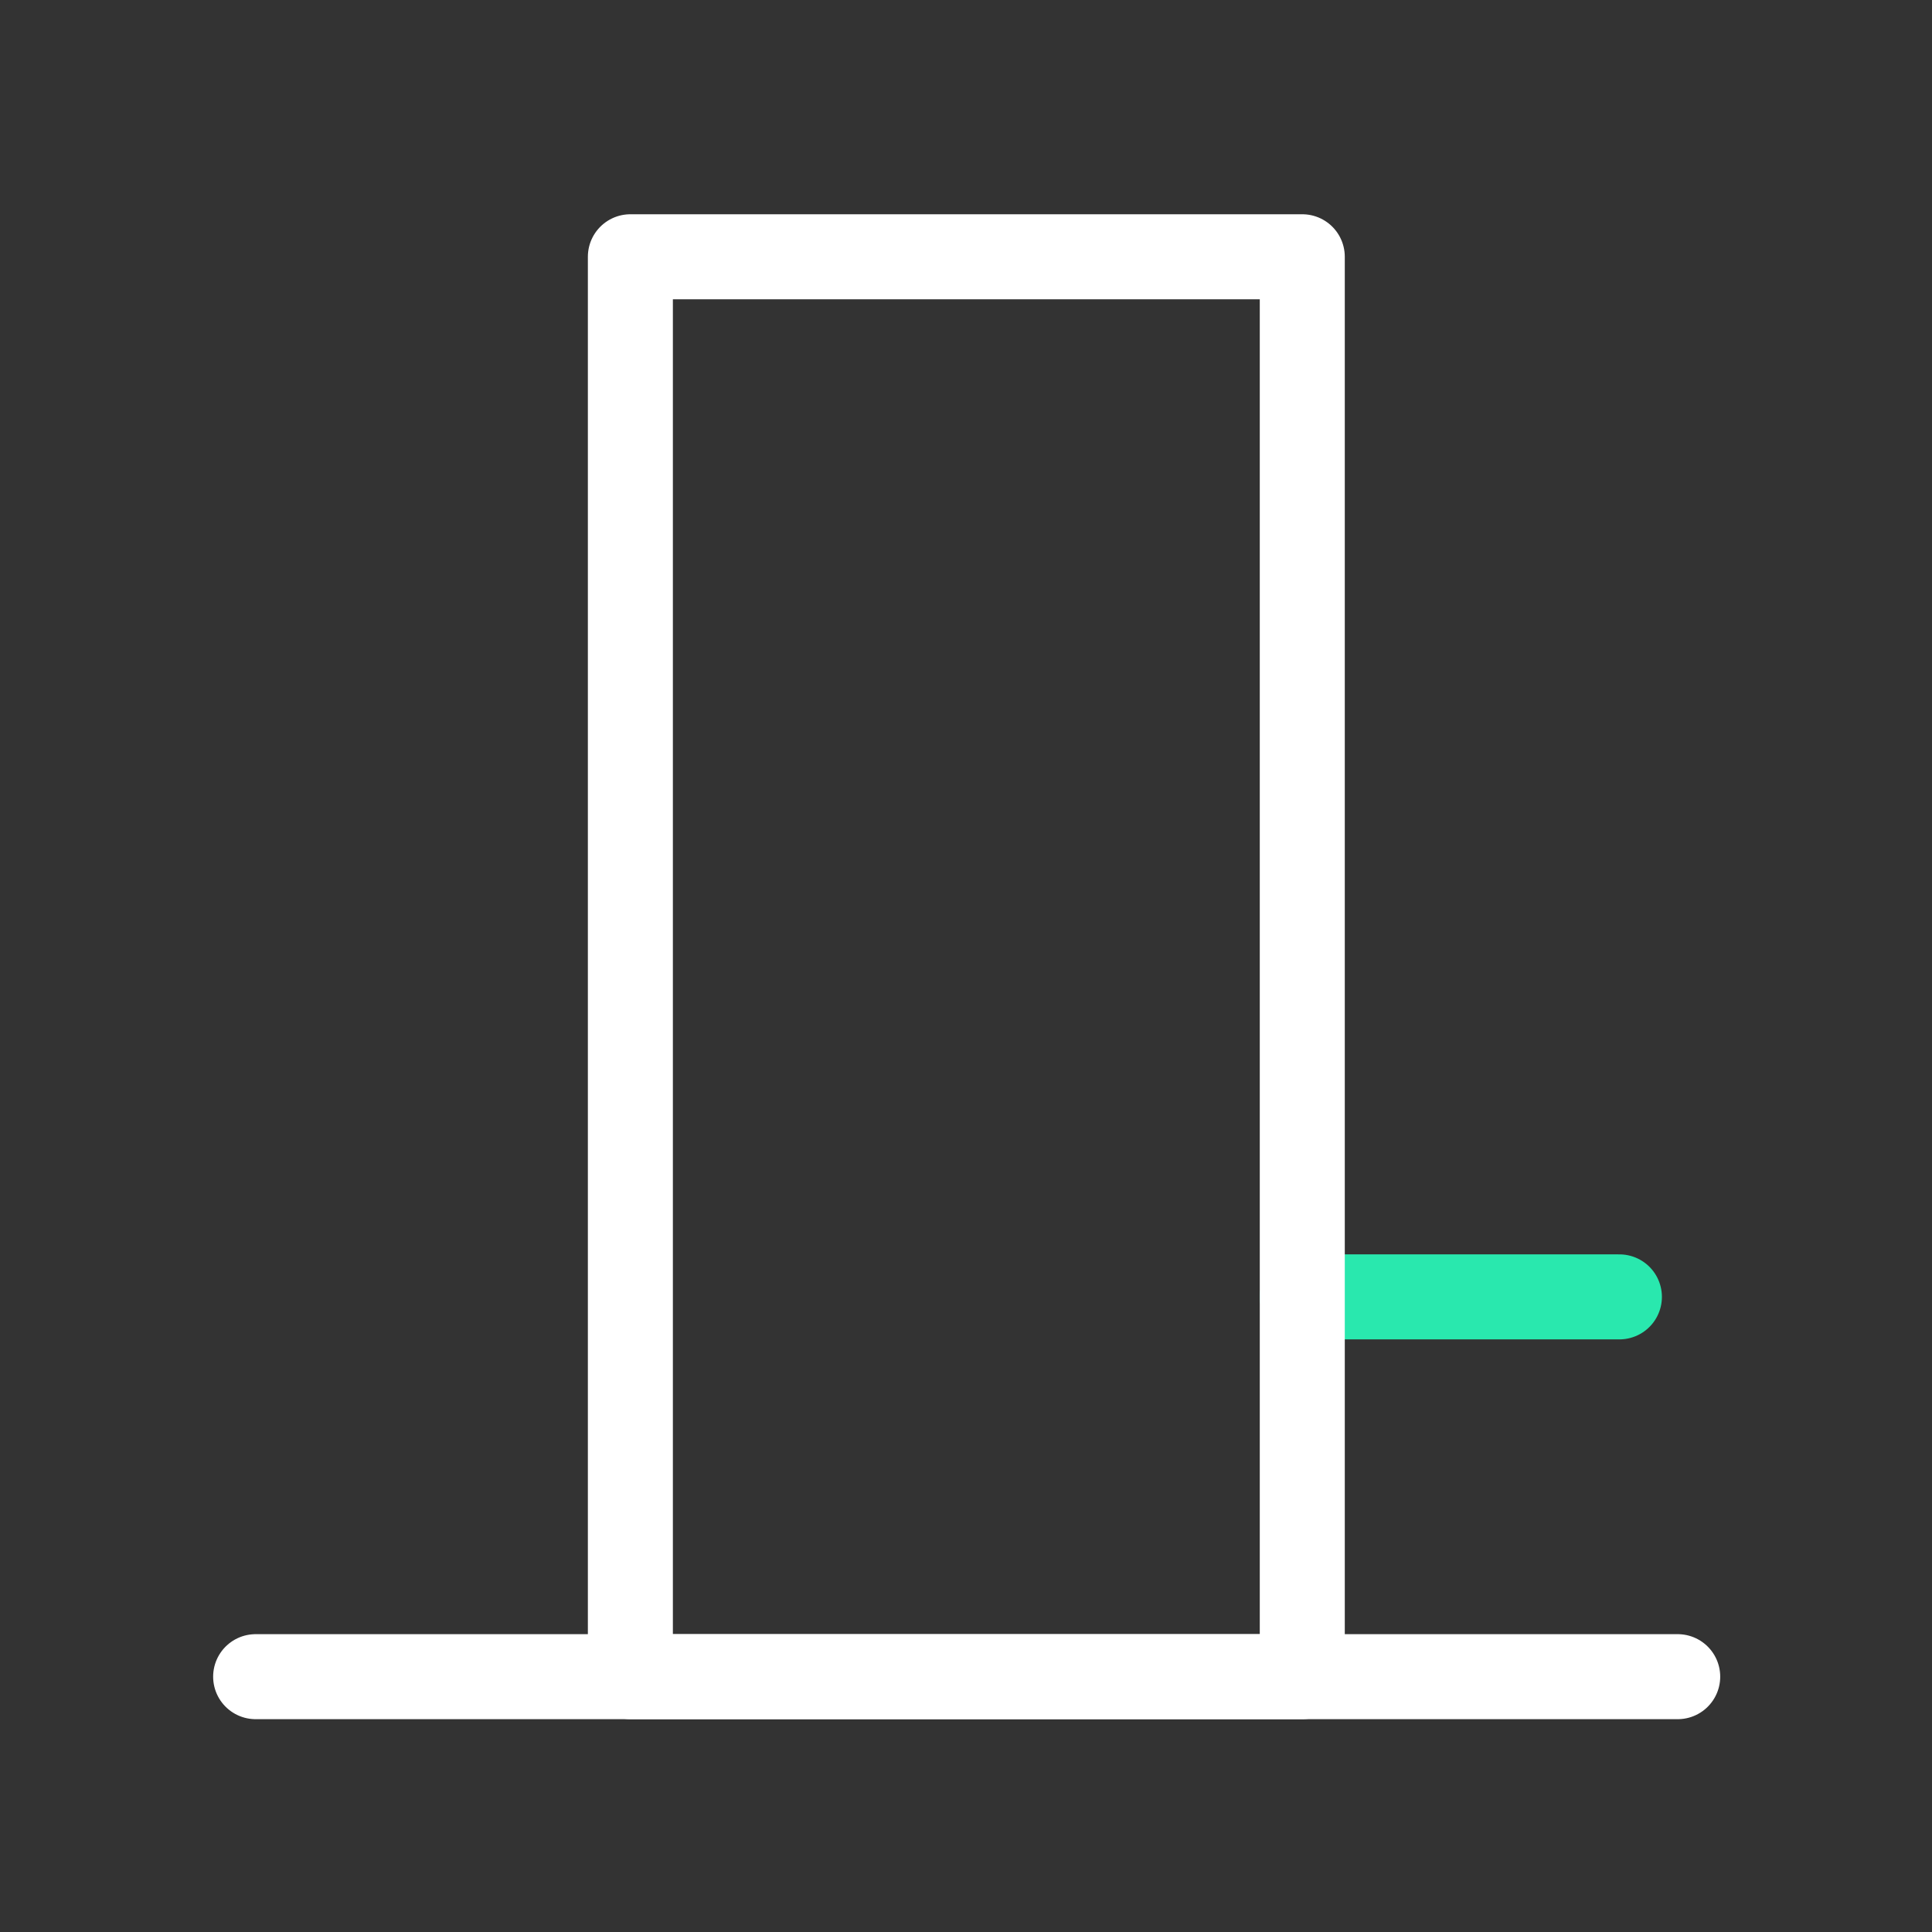
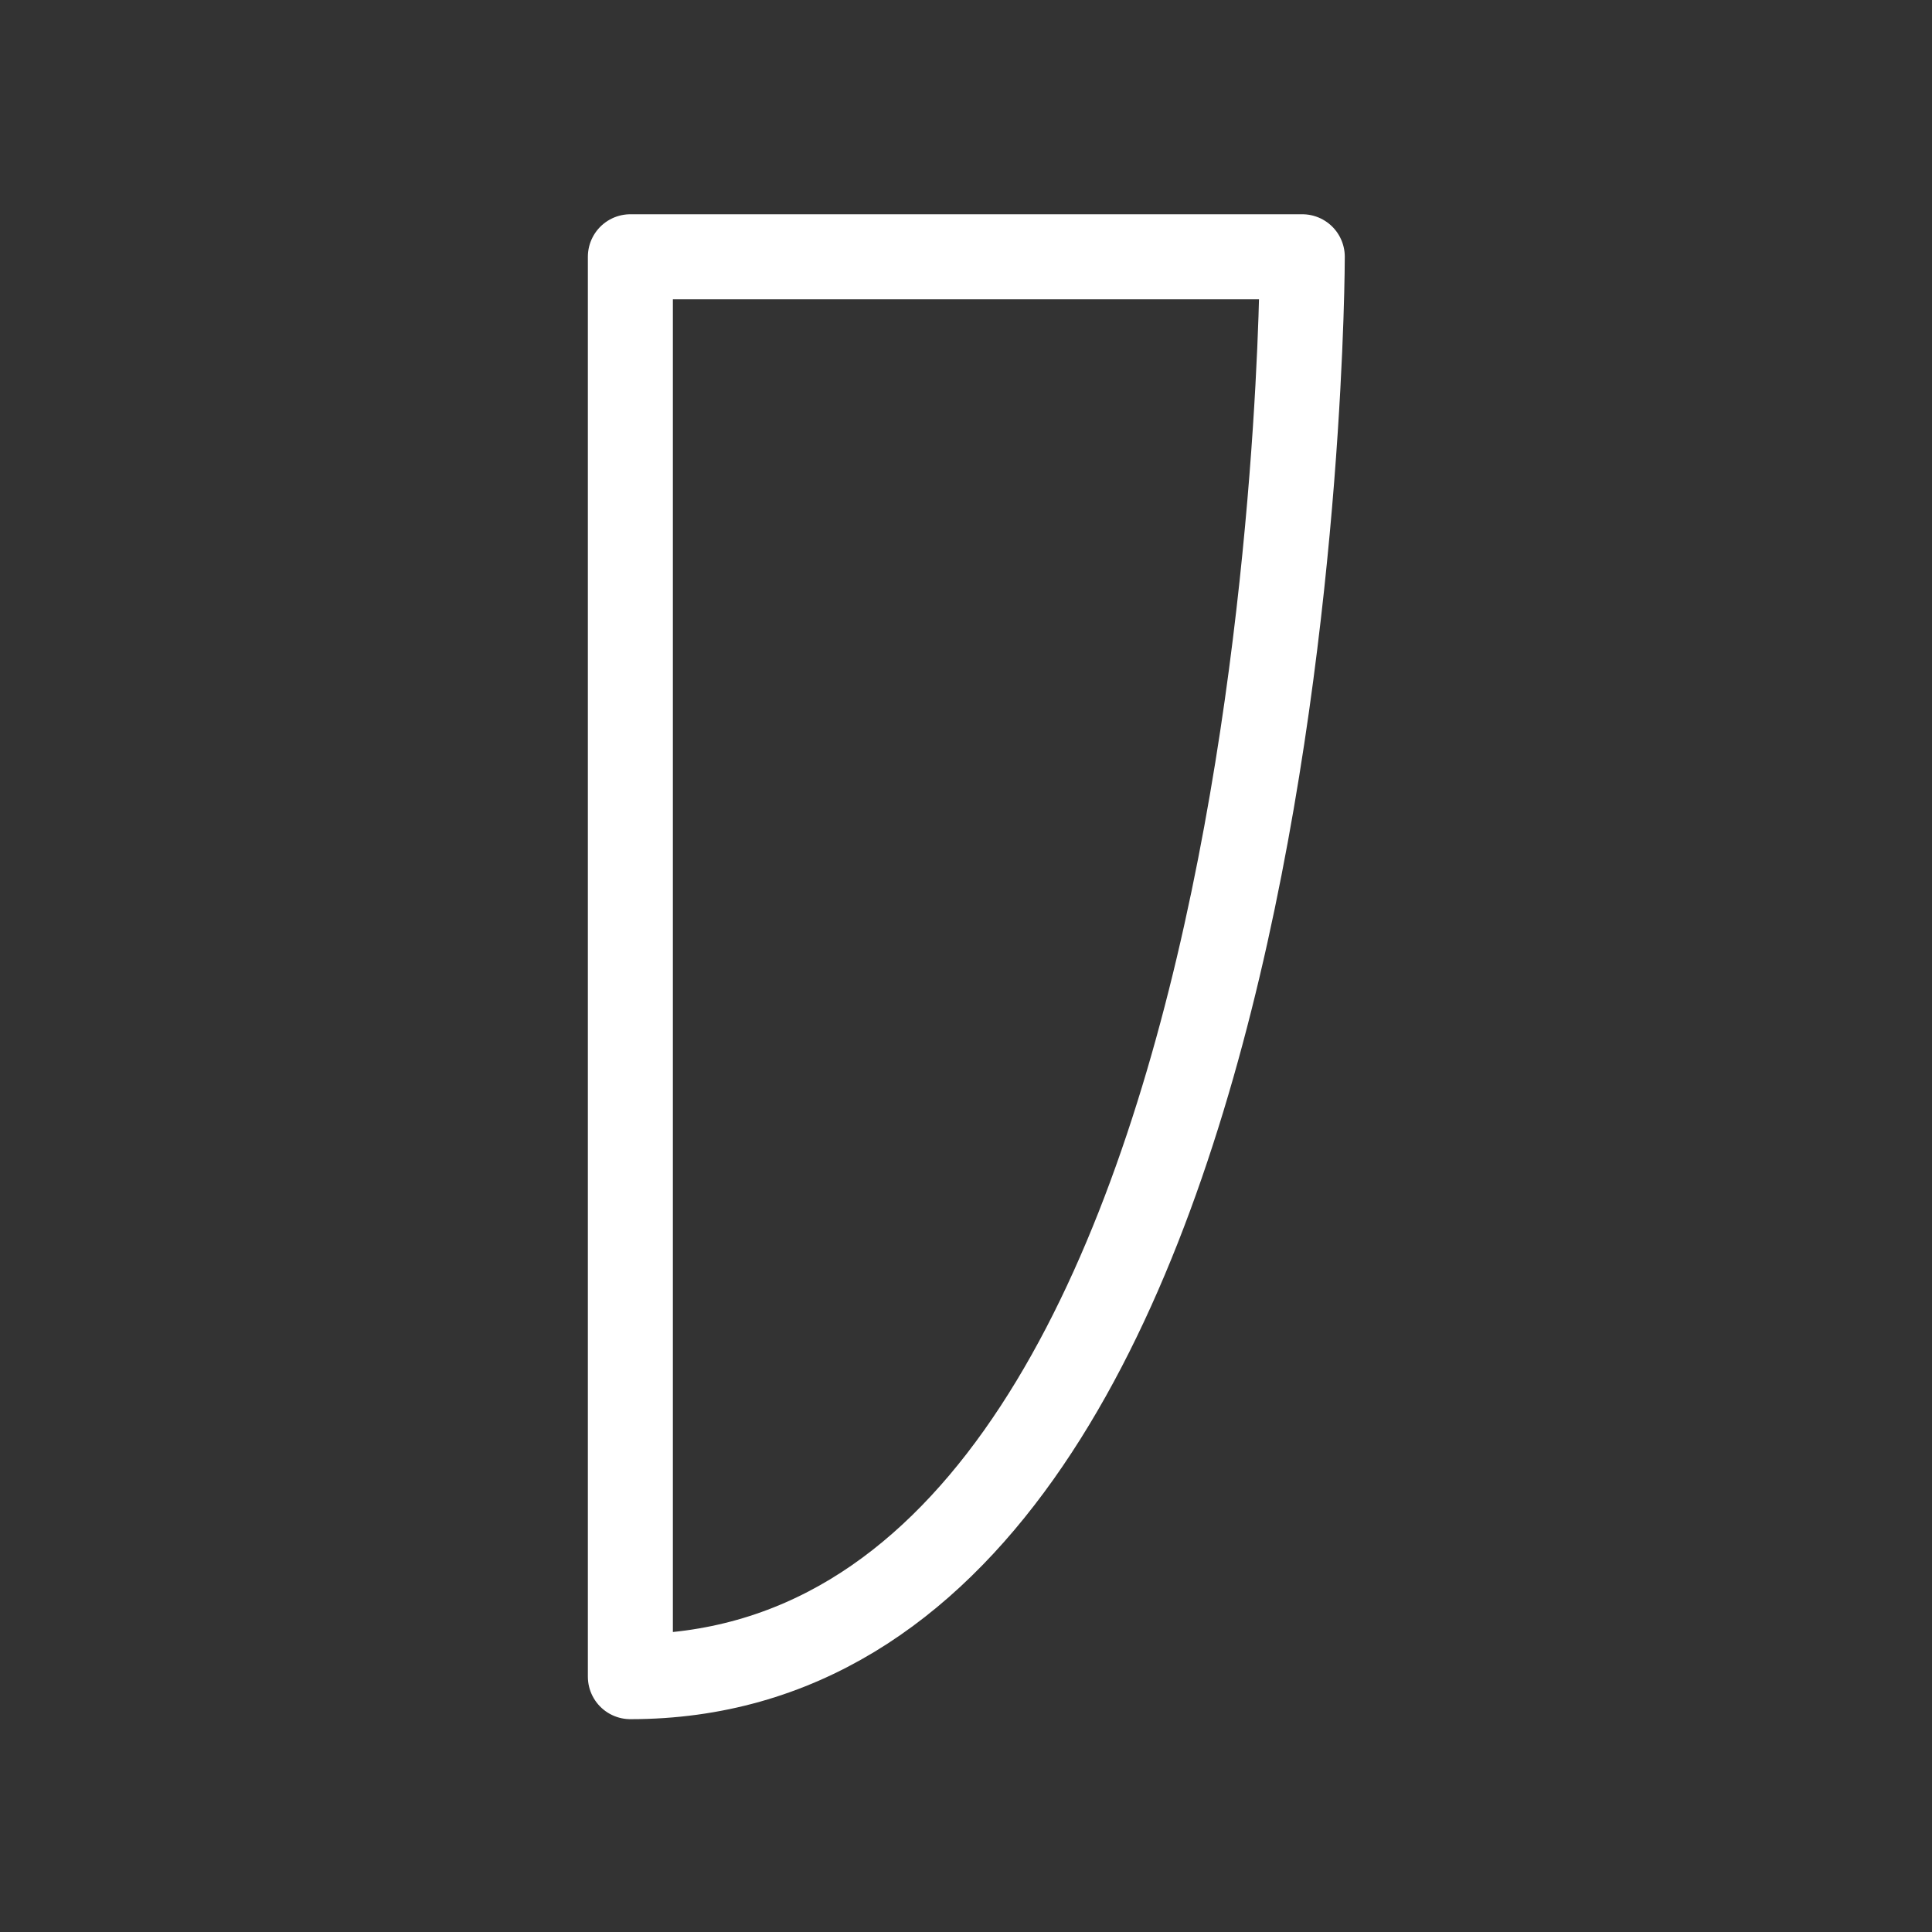
<svg xmlns="http://www.w3.org/2000/svg" xmlns:xlink="http://www.w3.org/1999/xlink" preserveAspectRatio="xMidYMid meet" width="500" height="500" viewBox="0 0 500 500" style="width:100%;height:100%;/* background: aquamarine; */">
  <rect x="0" y="0" width="500" height="500" fill="#333333" stroke="none" />
  <defs>
    <animate repeatCount="indefinite" dur="3s" begin="0s" xlink:href="#_R_G_L_0_G_D_0_P_0" fill="freeze" attributeName="d" attributeType="XML" from="M419.1 335.63 C419.1,335.63 337.03,335.63 337.03,335.63 " to="M419.1 335.63 C419.1,335.63 337.03,335.63 337.03,335.63 " keyTimes="0;0.267;0.433;0.7;1" values="M419.1 335.63 C419.1,335.63 337.03,335.63 337.03,335.63  M210.26 358.29 C210.26,358.29 289.9,358.29 289.9,358.29 C289.9,358.29 289.9,433.92 289.9,433.92 C289.9,433.92 210.26,433.92 210.26,433.92 C210.26,433.92 210.26,358.29 210.26,358.29z  M163.14 221.08 C163.14,221.08 81.07,221.08 81.07,221.08  M163.14 293.4 C163.14,293.4 81.07,293.4 81.07,293.4  M163.14 365.71 C163.14,365.71 81.07,365.71 81.07,365.71 ;M419.1 214.13 C419.1,214.13 309.5,214.16 309.5,214.16  M224.22 361.21 C224.22,361.21 272.15,361.21 272.15,361.21 C272.15,361.21 272.15,434.16 272.15,434.16 C272.15,434.16 224.22,434.16 224.22,434.16 C224.22,434.16 224.22,361.21 224.22,361.21z  M186.64 183.48 C186.64,183.48 81.07,183.46 81.07,183.46  M186.64 274.61 C186.64,274.61 81.07,274.58 81.07,274.58  M186.64 365.73 C186.64,365.73 81.07,365.71 81.07,365.71 ;M419.1 214.13 C419.1,214.13 309.5,214.16 309.5,214.16  M224.22 361.21 C224.22,361.21 272.15,361.21 272.15,361.21 C272.15,361.21 272.15,434.16 272.15,434.16 C272.15,434.16 224.22,434.16 224.22,434.16 C224.22,434.16 224.22,361.21 224.22,361.21z  M186.64 183.48 C186.64,183.48 81.07,183.46 81.07,183.46  M186.64 274.61 C186.64,274.61 81.07,274.58 81.07,274.58  M186.64 365.73 C186.64,365.73 81.07,365.71 81.07,365.71 ;M419.1 335.63 C419.1,335.63 337.03,335.63 337.03,335.63  M210.26 358.29 C210.26,358.29 289.9,358.29 289.9,358.29 C289.9,358.29 289.9,433.92 289.9,433.92 C289.9,433.92 210.26,433.92 210.26,433.92 C210.26,433.92 210.26,358.29 210.26,358.29z  M163.14 221.08 C163.14,221.08 81.07,221.08 81.07,221.08  M163.14 293.4 C163.14,293.4 81.07,293.4 81.07,293.4  M163.14 365.71 C163.14,365.71 81.07,365.71 81.07,365.71 ;M419.1 335.63 C419.1,335.63 337.03,335.63 337.03,335.63  M210.26 358.29 C210.26,358.29 289.9,358.29 289.9,358.29 C289.9,358.29 289.9,433.92 289.9,433.92 C289.9,433.92 210.26,433.92 210.26,433.92 C210.26,433.92 210.26,358.29 210.26,358.29z  M163.14 221.08 C163.14,221.08 81.07,221.08 81.07,221.08  M163.14 293.4 C163.14,293.4 81.07,293.4 81.07,293.4  M163.14 365.71 C163.14,365.71 81.07,365.71 81.07,365.71 " keySplines="0.75 0 0.25 1;0.75 0 0.25 1;0.75 0 0.25 1;0 0 0 0" calcMode="spline" />
    <animate repeatCount="indefinite" dur="3s" begin="0s" xlink:href="#_R_G_L_0_G_D_1_P_0" fill="freeze" attributeName="d" attributeType="XML" from="M163.14 433.92 C163.14,433.92 337.03,433.92 337.03,433.92 C337.03,433.92 337.03,66.45 337.03,66.45 C337.03,66.45 163.14,66.45 163.14,66.45 C163.14,66.45 163.14,433.92 163.14,433.92z " to="M163.14 433.92 C163.14,433.92 337.03,433.92 337.03,433.92 C337.03,433.92 337.03,66.45 337.03,66.45 C337.03,66.45 163.14,66.45 163.14,66.45 C163.14,66.45 163.14,433.92 163.14,433.92z " keyTimes="0;0.267;0.433;0.7;1" values="M163.14 433.92 C163.14,433.92 337.03,433.92 337.03,433.92 C337.03,433.92 337.03,66.45 337.03,66.45 C337.03,66.45 163.14,66.45 163.14,66.45 C163.14,66.45 163.14,433.92 163.14,433.92z  M337.03 433.92 C337.03,433.92 419.1,433.92 419.1,433.92 C419.1,433.92 419.1,282.65 419.1,282.65 C419.1,282.65 337.03,282.65 337.03,282.65 C337.03,282.65 337.03,433.92 337.03,433.92z ;M186.64 433.95 C186.64,433.95 309.5,433.95 309.5,433.95 C309.5,433.95 309.5,162.52 309.5,162.52 C309.5,162.52 186.64,162.52 186.64,162.52 C186.64,162.52 186.64,433.95 186.64,433.95z  M309.5 433.95 C309.5,433.95 419.1,433.92 419.1,433.92 C419.1,433.92 419.1,131 419.1,131 C419.1,131 309.5,131.02 309.5,131.02 C309.5,131.02 309.5,433.95 309.5,433.95z ;M186.64 433.95 C186.64,433.95 309.5,433.95 309.5,433.95 C309.5,433.95 309.5,162.52 309.5,162.52 C309.5,162.52 186.64,162.52 186.64,162.52 C186.64,162.52 186.64,433.95 186.64,433.95z  M309.5 433.95 C309.5,433.95 419.1,433.92 419.1,433.92 C419.1,433.92 419.1,131 419.1,131 C419.1,131 309.5,131.02 309.5,131.02 C309.5,131.02 309.5,433.95 309.5,433.95z ;M163.14 433.92 C163.14,433.92 337.03,433.92 337.03,433.92 C337.03,433.92 337.03,66.45 337.03,66.45 C337.03,66.45 163.14,66.45 163.14,66.45 C163.14,66.45 163.14,433.92 163.14,433.92z  M337.03 433.92 C337.03,433.92 419.1,433.92 419.1,433.92 C419.1,433.92 419.1,282.65 419.1,282.65 C419.1,282.65 337.03,282.65 337.03,282.65 C337.03,282.65 337.03,433.92 337.03,433.92z ;M163.14 433.92 C163.14,433.92 337.03,433.92 337.03,433.92 C337.03,433.92 337.03,66.45 337.03,66.45 C337.03,66.45 163.14,66.45 163.14,66.45 C163.14,66.45 163.14,433.92 163.14,433.92z  M337.03 433.92 C337.03,433.92 419.1,433.92 419.1,433.92 C419.1,433.92 419.1,282.65 419.1,282.65 C419.1,282.65 337.03,282.65 337.03,282.65 C337.03,282.65 337.03,433.92 337.03,433.92z " keySplines="0.75 0 0.25 1;0.75 0 0.25 1;0.75 0 0.25 1;0 0 0 0" calcMode="spline" />
    <animate repeatCount="indefinite" dur="3s" begin="0s" xlink:href="#_R_G_L_0_G_D_1_P_1" fill="freeze" attributeName="d" attributeType="XML" from="M434.19 433.92 C434.19,433.92 66.16,433.92 66.16,433.92 " to="M434.19 433.92 C434.19,433.92 66.16,433.92 66.16,433.92 " keyTimes="0;0.7;1" values="M434.19 433.92 C434.19,433.92 66.16,433.92 66.16,433.92  M291.27 113.01 C291.27,113.01 208.9,113.01 208.9,113.01  M291.27 161.41 C291.27,161.41 208.9,161.41 208.9,161.41  M291.27 209.82 C291.27,209.82 208.9,209.82 208.9,209.82  M291.27 258.23 C291.27,258.23 208.9,258.23 208.9,258.23  M291.27 306.63 C291.27,306.63 208.9,306.63 208.9,306.63  M81.07 433.92 C81.07,433.92 163.14,433.92 163.14,433.92 C163.14,433.92 163.14,152.87 163.14,152.87 C163.14,152.87 81.07,152.87 81.07,152.87 C81.07,152.87 81.07,433.92 81.07,433.92z ;M434.19 433.92 C434.19,433.92 66.16,433.92 66.16,433.92  M272.97 194.35 C272.97,194.35 223.4,194.35 223.4,194.35  M272.97 227.28 C272.97,227.28 223.4,227.28 223.4,227.28  M272.97 260.21 C272.97,260.21 223.4,260.21 223.4,260.21  M272.97 293.14 C272.97,293.14 223.4,293.14 223.4,293.14  M272.97 326.07 C272.97,326.07 223.4,326.07 223.4,326.07  M81.07 433.92 C81.07,433.92 186.64,433.95 186.64,433.95 C186.64,433.95 186.64,97.52 186.64,97.52 C186.64,97.52 81.07,97.5 81.07,97.5 C81.07,97.5 81.07,433.92 81.07,433.92z ;M434.19 433.92 C434.19,433.92 66.16,433.92 66.16,433.92  M272.97 194.35 C272.97,194.35 223.4,194.35 223.4,194.35  M272.97 227.28 C272.97,227.28 223.4,227.28 223.4,227.28  M272.97 260.21 C272.97,260.21 223.4,260.21 223.4,260.21  M272.97 293.14 C272.97,293.14 223.4,293.14 223.4,293.14  M272.97 326.07 C272.97,326.07 223.4,326.07 223.4,326.07  M81.07 433.92 C81.07,433.92 186.64,433.95 186.64,433.95 C186.64,433.95 186.64,97.52 186.64,97.52 C186.64,97.52 81.07,97.5 81.07,97.5 C81.07,97.5 81.07,433.92 81.07,433.92z " keySplines="0.75 0 0.25 1;0 0 0 0" calcMode="spline" />
    <animate attributeType="XML" attributeName="opacity" dur="3s" from="0" to="1" xlink:href="#time_group" />
  </defs>
  <g id="_R_G">
    <g id="_R_G_L_0_G_N_1_N_4_T_0" transform=" translate(250, 250) translate(0, 0)">
      <g id="_R_G_L_0_G_N_1_T_0" transform=" translate(0, 0) translate(-250, -250)">
        <g id="_R_G_L_0_G">
-           <path id="_R_G_L_0_G_D_0_P_0" stroke="#29E8AE" stroke-linecap="round" stroke-linejoin="round" fill="none" stroke-width="22" stroke-opacity="1" d=" M419.1 335.63 C419.1,335.63 337.03,335.63 337.03,335.63 " />
-           <path id="_R_G_L_0_G_D_1_P_0" stroke="#ffffff" stroke-linecap="round" stroke-linejoin="round" fill="none" stroke-width="22" stroke-opacity="1" d=" M163.14 433.92 C163.14,433.92 337.03,433.92 337.03,433.92 C337.03,433.92 337.03,66.45 337.03,66.45 C337.03,66.45 163.14,66.45 163.14,66.45 C163.14,66.45 163.14,433.92 163.14,433.92z " />
-           <path id="_R_G_L_0_G_D_1_P_1" stroke="#ffffff" stroke-linecap="round" stroke-linejoin="round" fill="none" stroke-width="22" stroke-opacity="1" d=" M434.19 433.92 C434.19,433.92 66.16,433.92 66.16,433.92 " />
+           <path id="_R_G_L_0_G_D_1_P_0" stroke="#ffffff" stroke-linecap="round" stroke-linejoin="round" fill="none" stroke-width="22" stroke-opacity="1" d=" M163.14 433.92 C337.03,433.92 337.03,66.45 337.03,66.45 C337.03,66.45 163.14,66.45 163.14,66.45 C163.14,66.45 163.14,433.92 163.14,433.92z " />
        </g>
      </g>
    </g>
  </g>
  <g id="time_group" />
</svg>